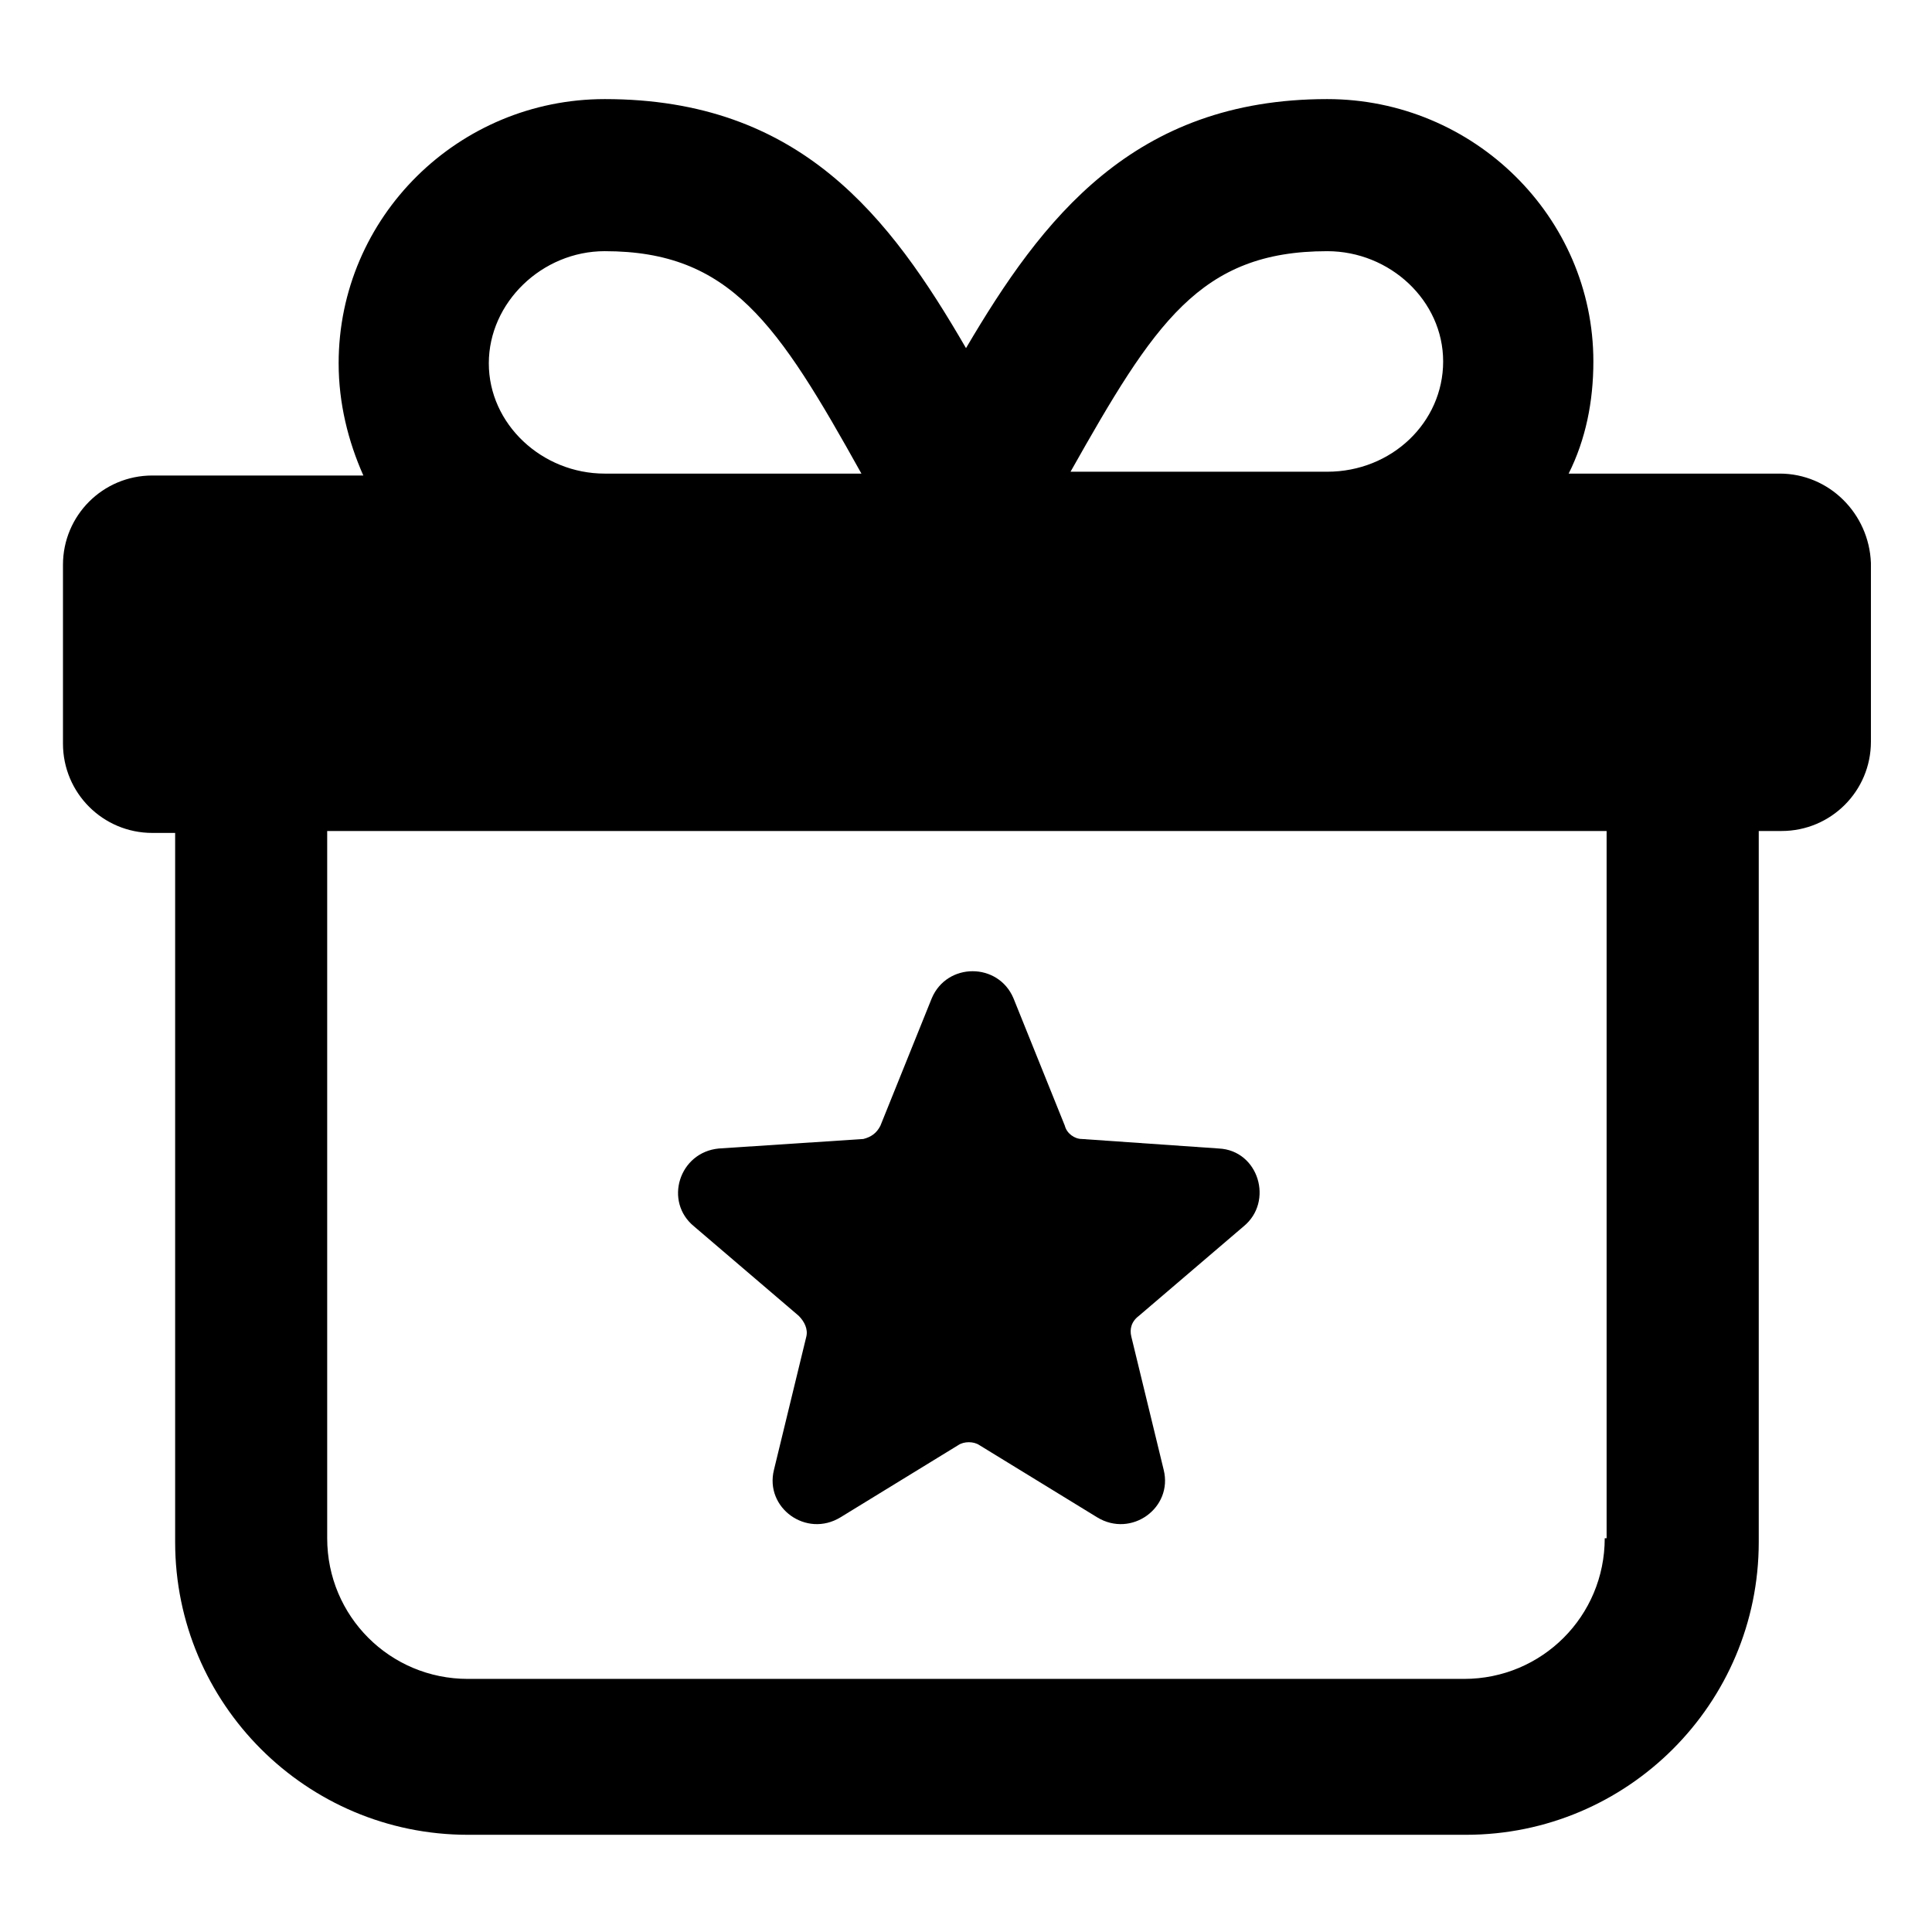
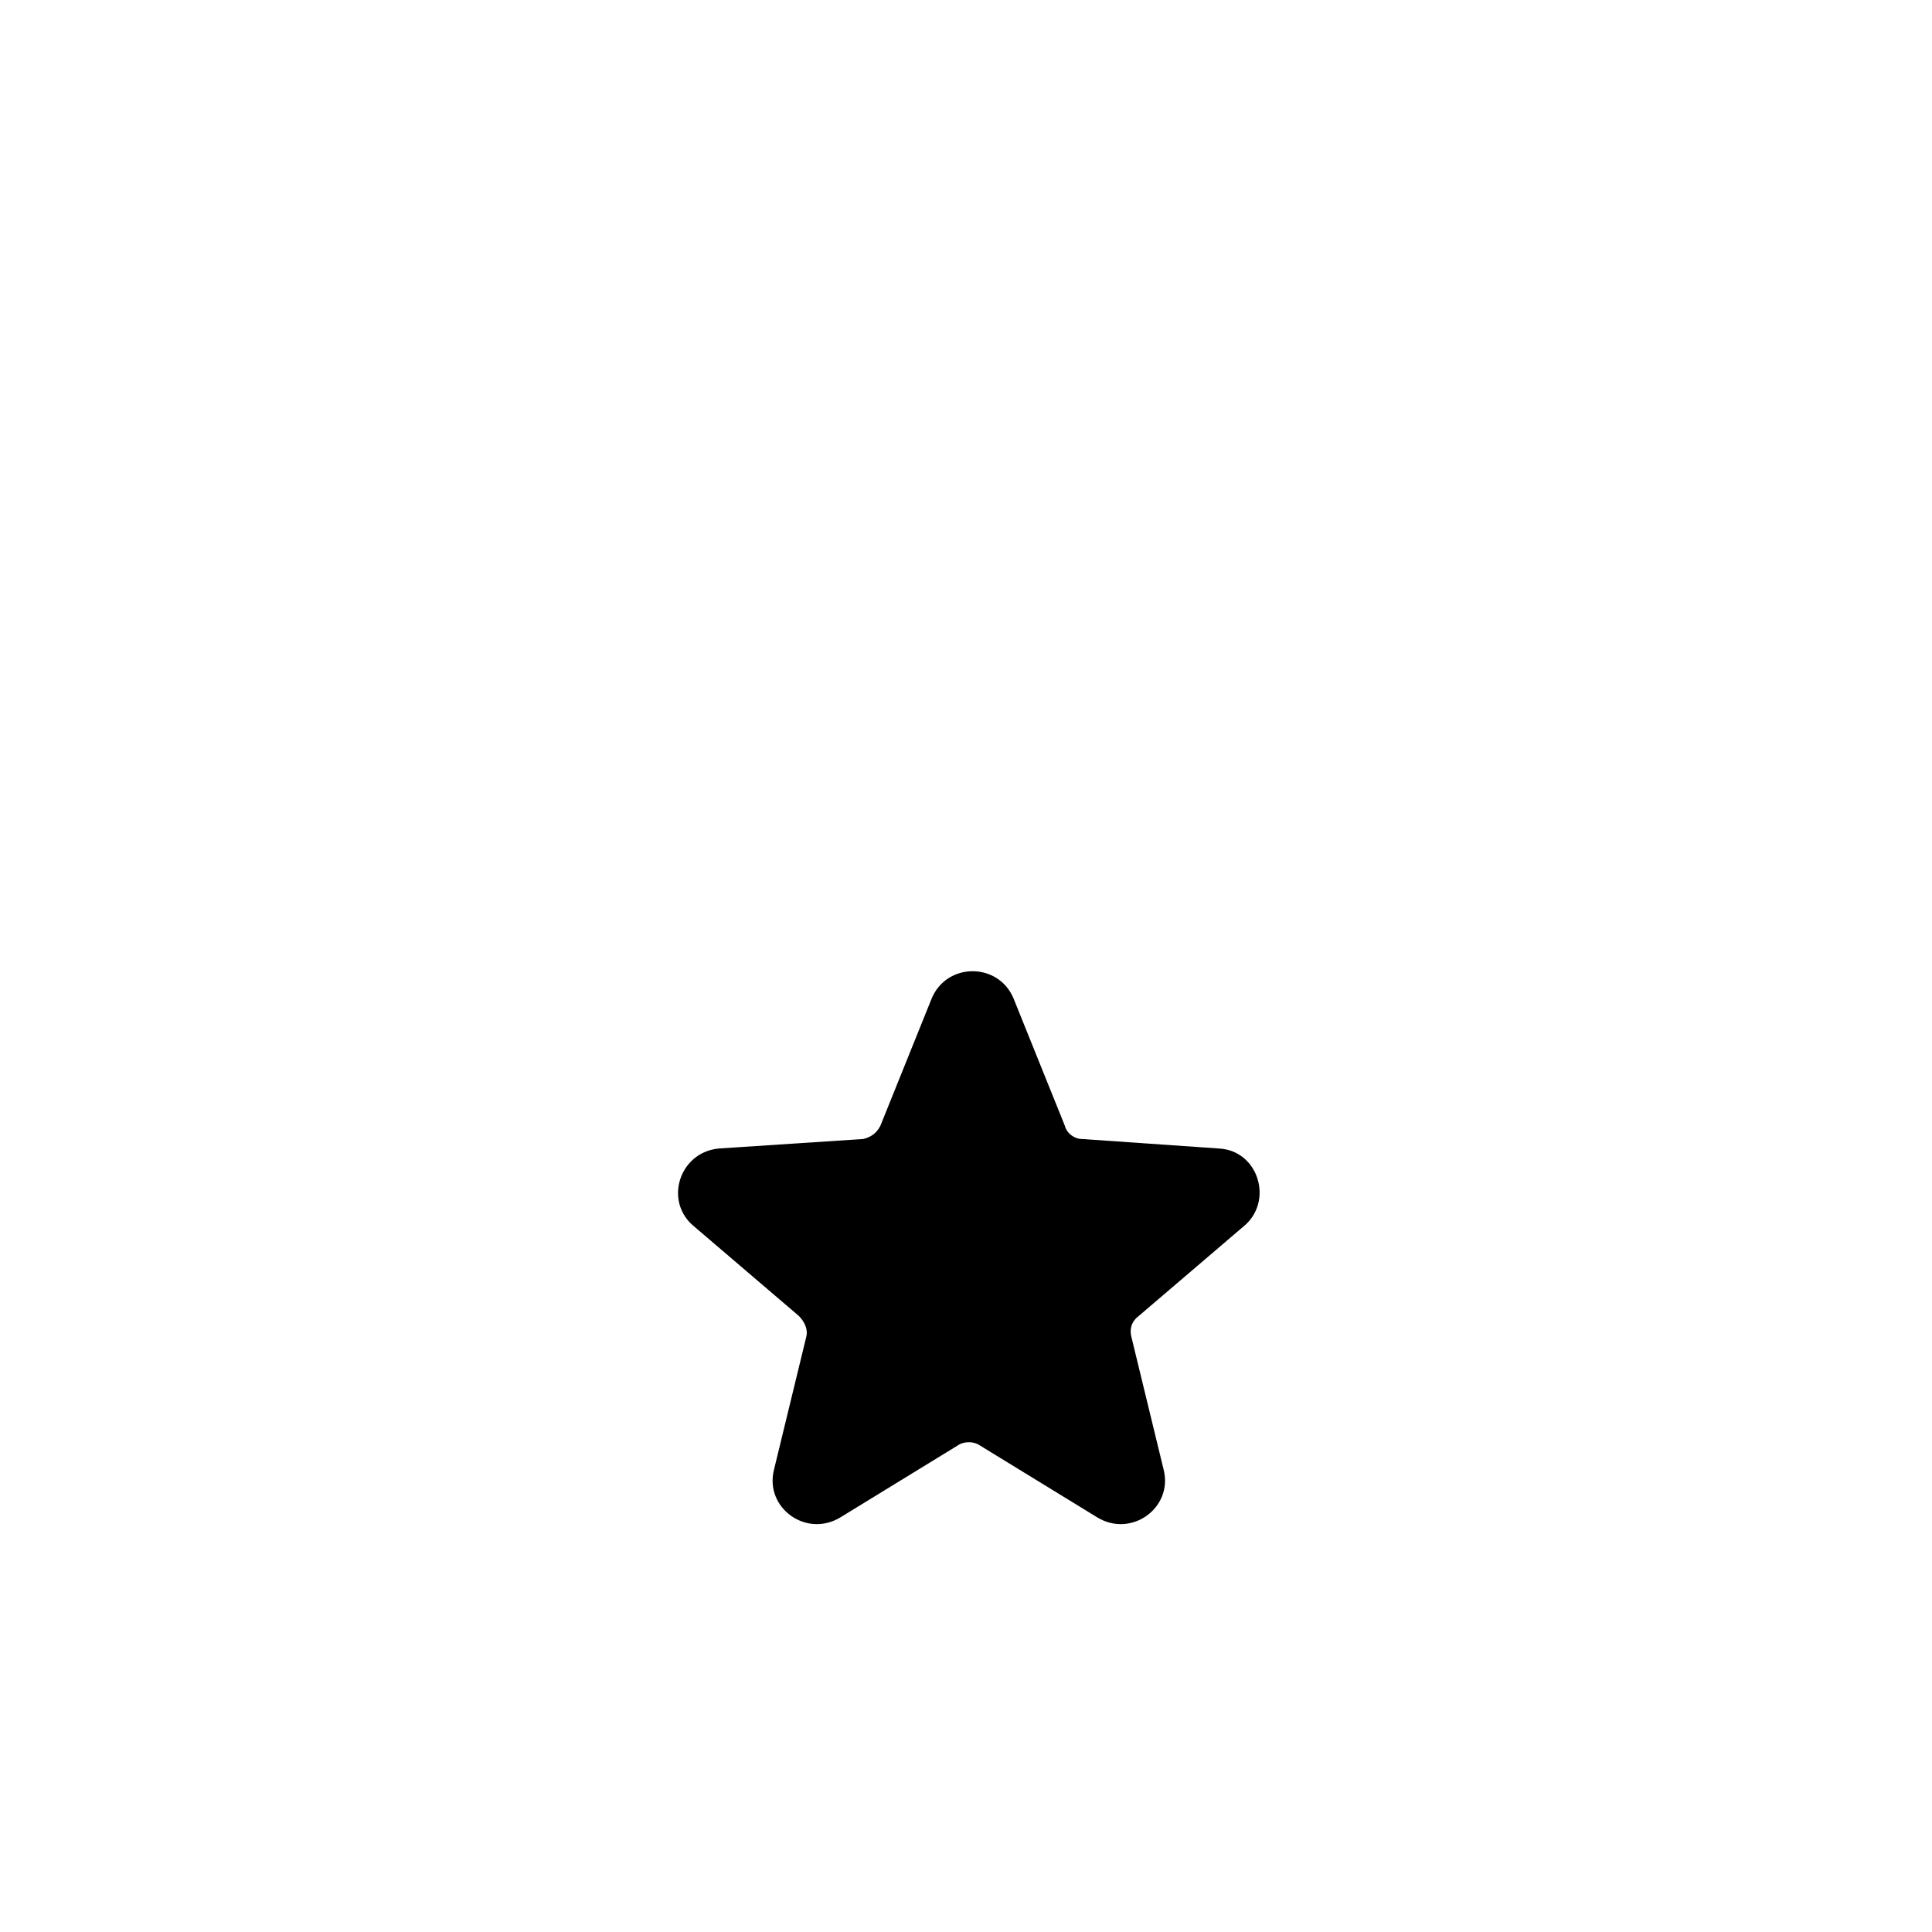
<svg xmlns="http://www.w3.org/2000/svg" fill="#000000" width="800px" height="800px" version="1.1" viewBox="144 144 512 512">
  <g>
-     <path d="m615.63 269.51h-55.922c4.535-9.07 6.551-19.145 6.551-29.727-0.004-38.289-31.742-69.523-70.535-69.523-51.387 0-75.57 31.738-95.723 66-20.152-34.762-43.832-66-95.723-66-38.797 0-70.535 31.234-70.535 70.027 0 10.578 2.519 20.656 6.551 29.727h-55.926c-13.098 0-23.68 10.578-23.68 23.68v47.359c0 13.098 10.578 23.68 23.68 23.68h6.047v187.92c0 42.824 34.762 77.586 77.586 77.586h264.5c42.824 0 77.586-34.762 77.586-77.586v-188.43h6.047c13.098 0 23.68-10.578 23.68-23.68v-47.359c-0.504-13.094-11.086-23.676-24.184-23.676zm-119.91-58.945c16.625 0 30.73 13.098 30.73 29.223 0 16.121-13.602 29.223-30.73 29.223l-68.016-0.004c22.168-39.297 34.262-58.441 68.016-58.441zm-191.45 0c33.25 0 45.848 19.145 68.016 58.945h-68.016c-16.625 0-30.73-13.098-30.73-29.223 0-16.121 14.105-29.723 30.73-29.723zm265 341.08c0 20.656-16.625 37.281-37.281 37.281h-264c-20.656 0-37.281-16.625-37.281-37.281v-187.42h339.06v187.42z" />
    <path d="m355.66 492.7c1.512 1.512 2.519 3.527 2.016 5.543l-8.566 35.266c-2.519 10.078 8.566 18.137 17.633 12.594l31.234-19.145c1.512-1.008 4.031-1.008 5.543 0l31.234 19.145c9.07 5.543 20.152-2.519 17.633-12.594l-8.566-35.266c-0.504-2.016 0-4.031 2.016-5.543l27.711-23.68c8.062-6.551 4.031-20.152-6.551-20.656l-36.273-2.519c-2.016 0-4.031-1.512-4.535-3.527l-13.602-33.754c-4.031-9.574-17.633-9.574-21.664 0l-13.602 33.754c-1.008 2.016-2.519 3.023-4.535 3.527l-38.285 2.519c-10.578 1.008-14.609 14.105-6.551 20.656z" />
  </g>
</svg>